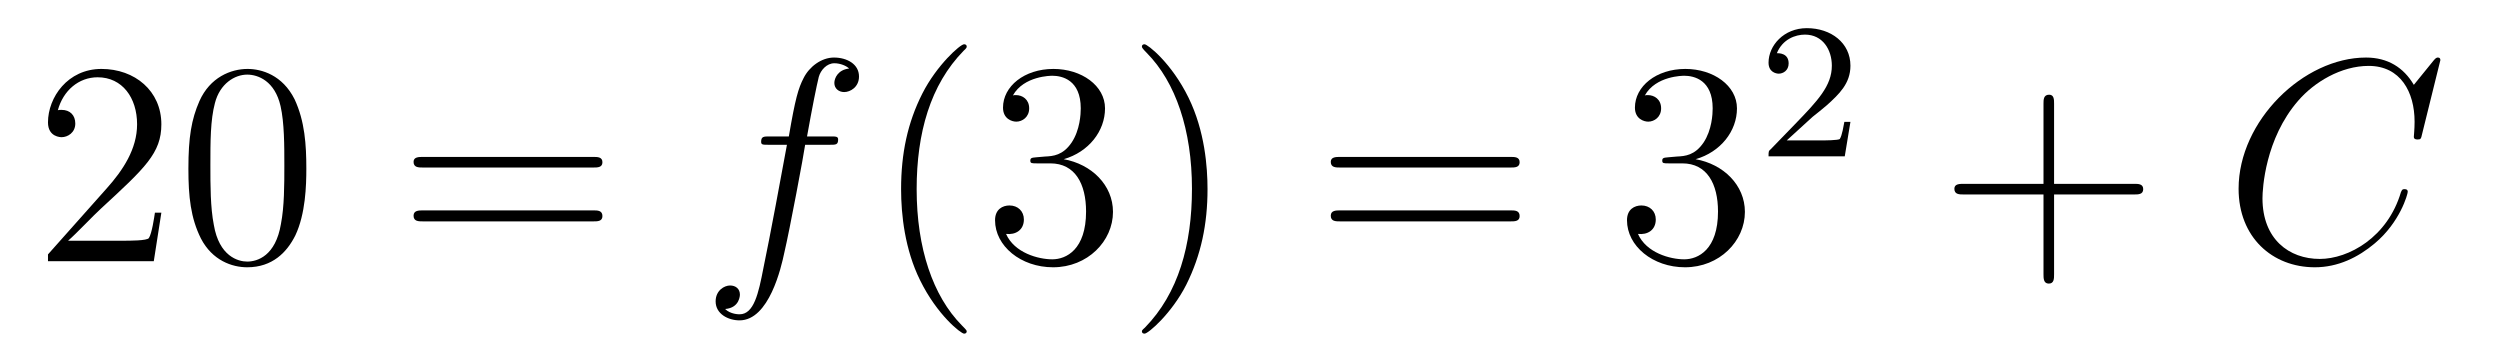
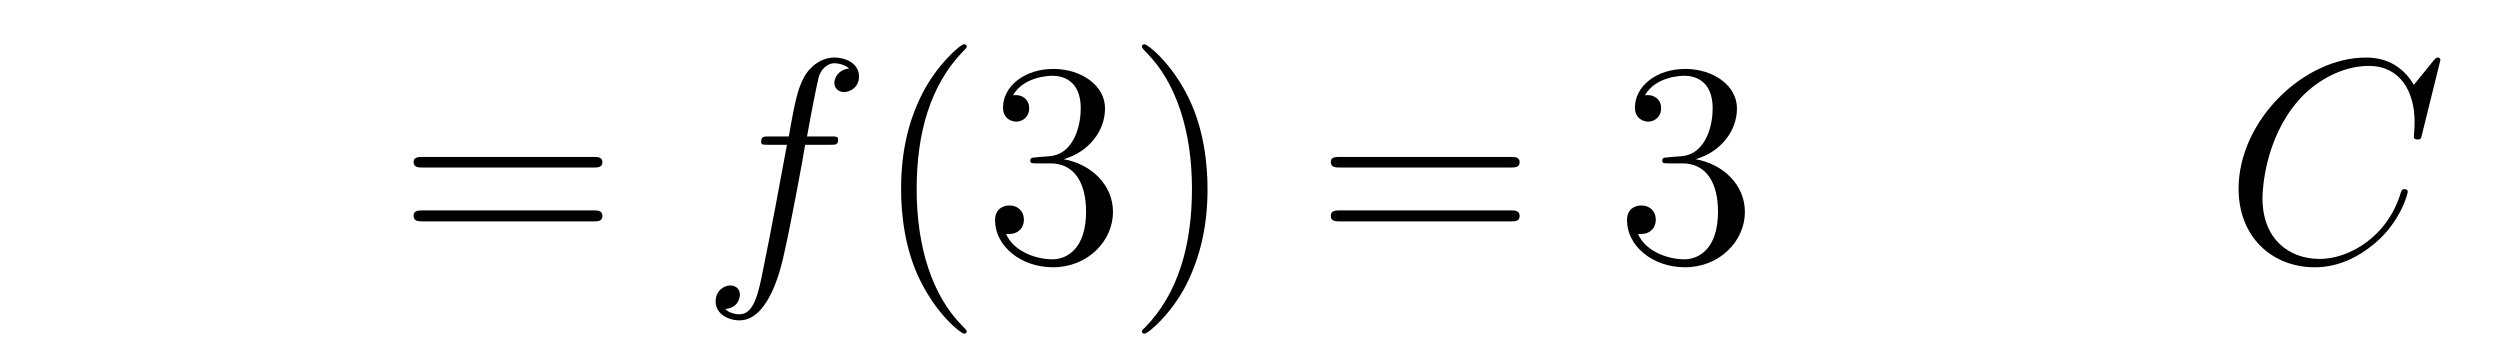
<svg xmlns="http://www.w3.org/2000/svg" height="15pt" version="1.1" viewBox="0 -15 103 15" width="103pt">
  <g id="page1">
    <g transform="matrix(1 0 0 1 -127 650)">
-       <path d="M133.648 -656.238H133.383C133.352 -656.035 133.258 -655.379 133.133 -655.191C133.055 -655.082 132.367 -655.082 132.008 -655.082H129.805C130.133 -655.363 130.852 -656.129 131.164 -656.41C132.977 -658.082 133.648 -658.691 133.648 -659.879C133.648 -661.254 132.555 -662.16 131.18 -662.16C129.789 -662.16 128.977 -660.988 128.977 -659.957C128.977 -659.348 129.508 -659.348 129.539 -659.348C129.789 -659.348 130.102 -659.535 130.102 -659.91C130.102 -660.254 129.883 -660.473 129.539 -660.473C129.43 -660.473 129.414 -660.473 129.383 -660.457C129.602 -661.269 130.242 -661.816 131.023 -661.816C132.039 -661.816 132.648 -660.973 132.648 -659.879C132.648 -658.863 132.07 -657.988 131.383 -657.223L128.977 -654.519V-654.238H133.336L133.648 -656.238ZM139.621 -658.051C139.621 -659.035 139.559 -660.004 139.137 -660.91C138.637 -661.91 137.777 -662.16 137.199 -662.16C136.512 -662.16 135.652 -661.816 135.215 -660.832C134.887 -660.082 134.762 -659.348 134.762 -658.051C134.762 -656.895 134.856 -656.019 135.277 -655.176C135.746 -654.27 136.559 -653.988 137.184 -653.988C138.231 -653.988 138.824 -654.613 139.168 -655.301C139.59 -656.191 139.621 -657.363 139.621 -658.051ZM137.184 -654.223C136.809 -654.223 136.027 -654.441 135.809 -655.738C135.668 -656.457 135.668 -657.363 135.668 -658.191C135.668 -659.176 135.668 -660.051 135.855 -660.754C136.059 -661.551 136.668 -661.926 137.184 -661.926C137.637 -661.926 138.324 -661.66 138.559 -660.629C138.715 -659.941 138.715 -659.004 138.715 -658.191C138.715 -657.395 138.715 -656.488 138.574 -655.77C138.355 -654.457 137.605 -654.223 137.184 -654.223ZM140.156 -654.238" fill-rule="evenodd" />
-       <path d="M151.445 -658.098C151.617 -658.098 151.82 -658.098 151.82 -658.316C151.82 -658.535 151.617 -658.535 151.445 -658.535H144.43C144.258 -658.535 144.039 -658.535 144.039 -658.332C144.039 -658.098 144.242 -658.098 144.43 -658.098H151.445ZM151.445 -655.879C151.617 -655.879 151.82 -655.879 151.82 -656.098C151.82 -656.332 151.617 -656.332 151.445 -656.332H144.43C144.258 -656.332 144.039 -656.332 144.039 -656.113C144.039 -655.879 144.242 -655.879 144.43 -655.879H151.445ZM152.516 -654.238" fill-rule="evenodd" />
+       <path d="M151.445 -658.098C151.617 -658.098 151.82 -658.098 151.82 -658.316C151.82 -658.535 151.617 -658.535 151.445 -658.535H144.43C144.258 -658.535 144.039 -658.535 144.039 -658.332C144.039 -658.098 144.242 -658.098 144.43 -658.098H151.445M151.445 -655.879C151.617 -655.879 151.82 -655.879 151.82 -656.098C151.82 -656.332 151.617 -656.332 151.445 -656.332H144.43C144.258 -656.332 144.039 -656.332 144.039 -656.113C144.039 -655.879 144.242 -655.879 144.43 -655.879H151.445ZM152.516 -654.238" fill-rule="evenodd" />
      <path d="M161.187 -659.035C161.438 -659.035 161.531 -659.035 161.531 -659.254C161.531 -659.379 161.438 -659.379 161.219 -659.379H160.25C160.469 -660.598 160.641 -661.457 160.734 -661.832C160.812 -662.113 161.063 -662.394 161.375 -662.394C161.625 -662.394 161.875 -662.285 161.984 -662.176C161.531 -662.129 161.375 -661.785 161.375 -661.582C161.375 -661.348 161.562 -661.207 161.781 -661.207C162.031 -661.207 162.391 -661.41 162.391 -661.848C162.391 -662.363 161.891 -662.629 161.359 -662.629C160.844 -662.629 160.344 -662.254 160.109 -661.785C159.891 -661.363 159.766 -660.941 159.5 -659.379H158.703C158.469 -659.379 158.359 -659.379 158.359 -659.16C158.359 -659.035 158.422 -659.035 158.672 -659.035H159.422C159.219 -657.926 158.719 -655.223 158.453 -653.957C158.25 -652.91 158.063 -652.051 157.469 -652.051C157.437 -652.051 157.094 -652.051 156.875 -652.269C157.484 -652.316 157.484 -652.848 157.484 -652.863C157.484 -653.098 157.313 -653.238 157.078 -653.238C156.844 -653.238 156.484 -653.035 156.484 -652.582C156.484 -652.066 157 -651.801 157.469 -651.801C158.688 -651.801 159.188 -653.988 159.312 -654.582C159.531 -655.504 160.125 -658.676 160.172 -659.035H161.187ZM161.633 -654.238" fill-rule="evenodd" />
      <path d="M166.828 -651.348C166.828 -651.379 166.828 -651.395 166.625 -651.598C165.438 -652.801 164.766 -654.77 164.766 -657.207C164.766 -659.52 165.328 -661.504 166.703 -662.91C166.828 -663.02 166.828 -663.051 166.828 -663.082C166.828 -663.16 166.766 -663.176 166.719 -663.176C166.563 -663.176 165.594 -662.316 165 -661.145C164.391 -659.941 164.125 -658.676 164.125 -657.207C164.125 -656.145 164.281 -654.723 164.906 -653.457C165.609 -652.02 166.594 -651.254 166.719 -651.254C166.766 -651.254 166.828 -651.27 166.828 -651.348ZM169.699 -658.52C169.496 -658.504 169.449 -658.488 169.449 -658.379C169.449 -658.269 169.512 -658.269 169.731 -658.269H170.277C171.293 -658.269 171.746 -657.426 171.746 -656.285C171.746 -654.723 170.934 -654.316 170.355 -654.316S168.793 -654.582 168.449 -655.363C168.84 -655.316 169.184 -655.52 169.184 -655.957C169.184 -656.301 168.934 -656.535 168.59 -656.535C168.309 -656.535 167.996 -656.379 167.996 -655.926C167.996 -654.863 169.059 -653.988 170.387 -653.988C171.809 -653.988 172.855 -655.066 172.855 -656.27C172.855 -657.379 171.965 -658.238 170.824 -658.441C171.855 -658.738 172.527 -659.598 172.527 -660.535C172.527 -661.473 171.559 -662.16 170.402 -662.16C169.199 -662.16 168.324 -661.441 168.324 -660.566C168.324 -660.098 168.699 -659.988 168.871 -659.988C169.121 -659.988 169.402 -660.176 169.402 -660.535C169.402 -660.91 169.121 -661.082 168.855 -661.082C168.793 -661.082 168.762 -661.082 168.73 -661.066C169.184 -661.879 170.309 -661.879 170.355 -661.879C170.762 -661.879 171.527 -661.707 171.527 -660.535C171.527 -660.301 171.496 -659.645 171.152 -659.129C170.793 -658.598 170.387 -658.566 170.059 -658.551L169.699 -658.52ZM176.75 -657.207C176.75 -658.113 176.641 -659.598 175.969 -660.973C175.266 -662.41 174.281 -663.176 174.156 -663.176C174.109 -663.176 174.047 -663.16 174.047 -663.082C174.047 -663.051 174.047 -663.02 174.25 -662.816C175.437 -661.613 176.109 -659.645 176.109 -657.223C176.109 -654.91 175.547 -652.91 174.172 -651.504C174.047 -651.395 174.047 -651.379 174.047 -651.348C174.047 -651.27 174.109 -651.254 174.156 -651.254C174.312 -651.254 175.281 -652.098 175.875 -653.27C176.484 -654.488 176.75 -655.77 176.75 -657.207ZM177.949 -654.238" fill-rule="evenodd" />
      <path d="M189.234 -658.098C189.406 -658.098 189.609 -658.098 189.609 -658.316C189.609 -658.535 189.406 -658.535 189.234 -658.535H182.219C182.047 -658.535 181.828 -658.535 181.828 -658.332C181.828 -658.098 182.031 -658.098 182.219 -658.098H189.234ZM189.234 -655.879C189.406 -655.879 189.609 -655.879 189.609 -656.098C189.609 -656.332 189.406 -656.332 189.234 -656.332H182.219C182.047 -656.332 181.828 -656.332 181.828 -656.113C181.828 -655.879 182.031 -655.879 182.219 -655.879H189.234ZM190.305 -654.238" fill-rule="evenodd" />
      <path d="M195.734 -658.52C195.532 -658.504 195.485 -658.488 195.485 -658.379C195.485 -658.269 195.547 -658.269 195.766 -658.269H196.313C197.328 -658.269 197.782 -657.426 197.782 -656.285C197.782 -654.723 196.969 -654.316 196.391 -654.316C195.812 -654.316 194.828 -654.582 194.484 -655.363C194.875 -655.316 195.218 -655.52 195.218 -655.957C195.218 -656.301 194.969 -656.535 194.626 -656.535C194.344 -656.535 194.032 -656.379 194.032 -655.926C194.032 -654.863 195.094 -653.988 196.422 -653.988C197.844 -653.988 198.89 -655.066 198.89 -656.27C198.89 -657.379 198 -658.238 196.859 -658.441C197.891 -658.738 198.563 -659.598 198.563 -660.535C198.563 -661.473 197.593 -662.16 196.438 -662.16C195.234 -662.16 194.359 -661.441 194.359 -660.566C194.359 -660.098 194.735 -659.988 194.906 -659.988C195.156 -659.988 195.438 -660.176 195.438 -660.535C195.438 -660.91 195.156 -661.082 194.891 -661.082C194.828 -661.082 194.797 -661.082 194.766 -661.066C195.218 -661.879 196.344 -661.879 196.391 -661.879C196.796 -661.879 197.562 -661.707 197.562 -660.535C197.562 -660.301 197.531 -659.645 197.188 -659.129C196.828 -658.598 196.422 -658.566 196.093 -658.551L195.734 -658.52ZM199.426 -654.238" fill-rule="evenodd" />
-       <path d="M201.676 -660.184C201.816 -660.293 202.145 -660.559 202.27 -660.668C202.77 -661.121 203.238 -661.559 203.238 -662.293C203.238 -663.231 202.441 -663.84 201.442 -663.84C200.489 -663.84 199.864 -663.121 199.864 -662.418C199.864 -662.027 200.176 -661.965 200.285 -661.965C200.458 -661.965 200.692 -662.09 200.692 -662.387C200.692 -662.809 200.3 -662.809 200.207 -662.809C200.442 -663.387 200.972 -663.574 201.364 -663.574C202.098 -663.574 202.472 -662.949 202.472 -662.293C202.472 -661.465 201.894 -660.855 200.957 -659.887L199.957 -658.855C199.864 -658.777 199.864 -658.762 199.864 -658.559H203.004L203.238 -659.98H202.988C202.957 -659.824 202.895 -659.418 202.801 -659.277C202.754 -659.215 202.145 -659.215 202.02 -659.215H200.614L201.676 -660.184ZM203.641 -658.559" fill-rule="evenodd" />
-       <path d="M211.628 -656.988H214.926C215.098 -656.988 215.3 -656.988 215.3 -657.207S215.098 -657.426 214.926 -657.426H211.628V-660.723C211.628 -660.894 211.628 -661.098 211.426 -661.098C211.192 -661.098 211.192 -660.894 211.192 -660.723V-657.426H207.91C207.738 -657.426 207.52 -657.426 207.52 -657.223C207.52 -656.988 207.722 -656.988 207.91 -656.988H211.192V-653.707C211.192 -653.535 211.192 -653.316 211.41 -653.316S211.628 -653.52 211.628 -653.707V-656.988ZM215.996 -654.238" fill-rule="evenodd" />
      <path d="M227.543 -662.52C227.543 -662.629 227.465 -662.629 227.434 -662.629C227.418 -662.629 227.356 -662.629 227.262 -662.504L226.45 -661.504C226.027 -662.223 225.371 -662.629 224.48 -662.629C221.903 -662.629 219.23 -660.02 219.23 -657.223C219.23 -655.223 220.621 -653.988 222.371 -653.988C223.325 -653.988 224.153 -654.395 224.84 -654.973C225.887 -655.848 226.199 -657.004 226.199 -657.098C226.199 -657.207 226.105 -657.207 226.058 -657.207C225.949 -657.207 225.949 -657.129 225.918 -657.082C225.371 -655.223 223.762 -654.332 222.575 -654.332C221.309 -654.332 220.214 -655.145 220.214 -656.832C220.214 -657.223 220.325 -659.285 221.683 -660.848C222.34 -661.613 223.45 -662.285 224.59 -662.285C225.902 -662.285 226.481 -661.207 226.481 -659.988C226.481 -659.676 226.45 -659.41 226.45 -659.363C226.45 -659.254 226.559 -659.254 226.606 -659.254C226.73 -659.254 226.746 -659.27 226.793 -659.488L227.543 -662.52ZM227.035 -654.238" fill-rule="evenodd" />
    </g>
  </g>
</svg>